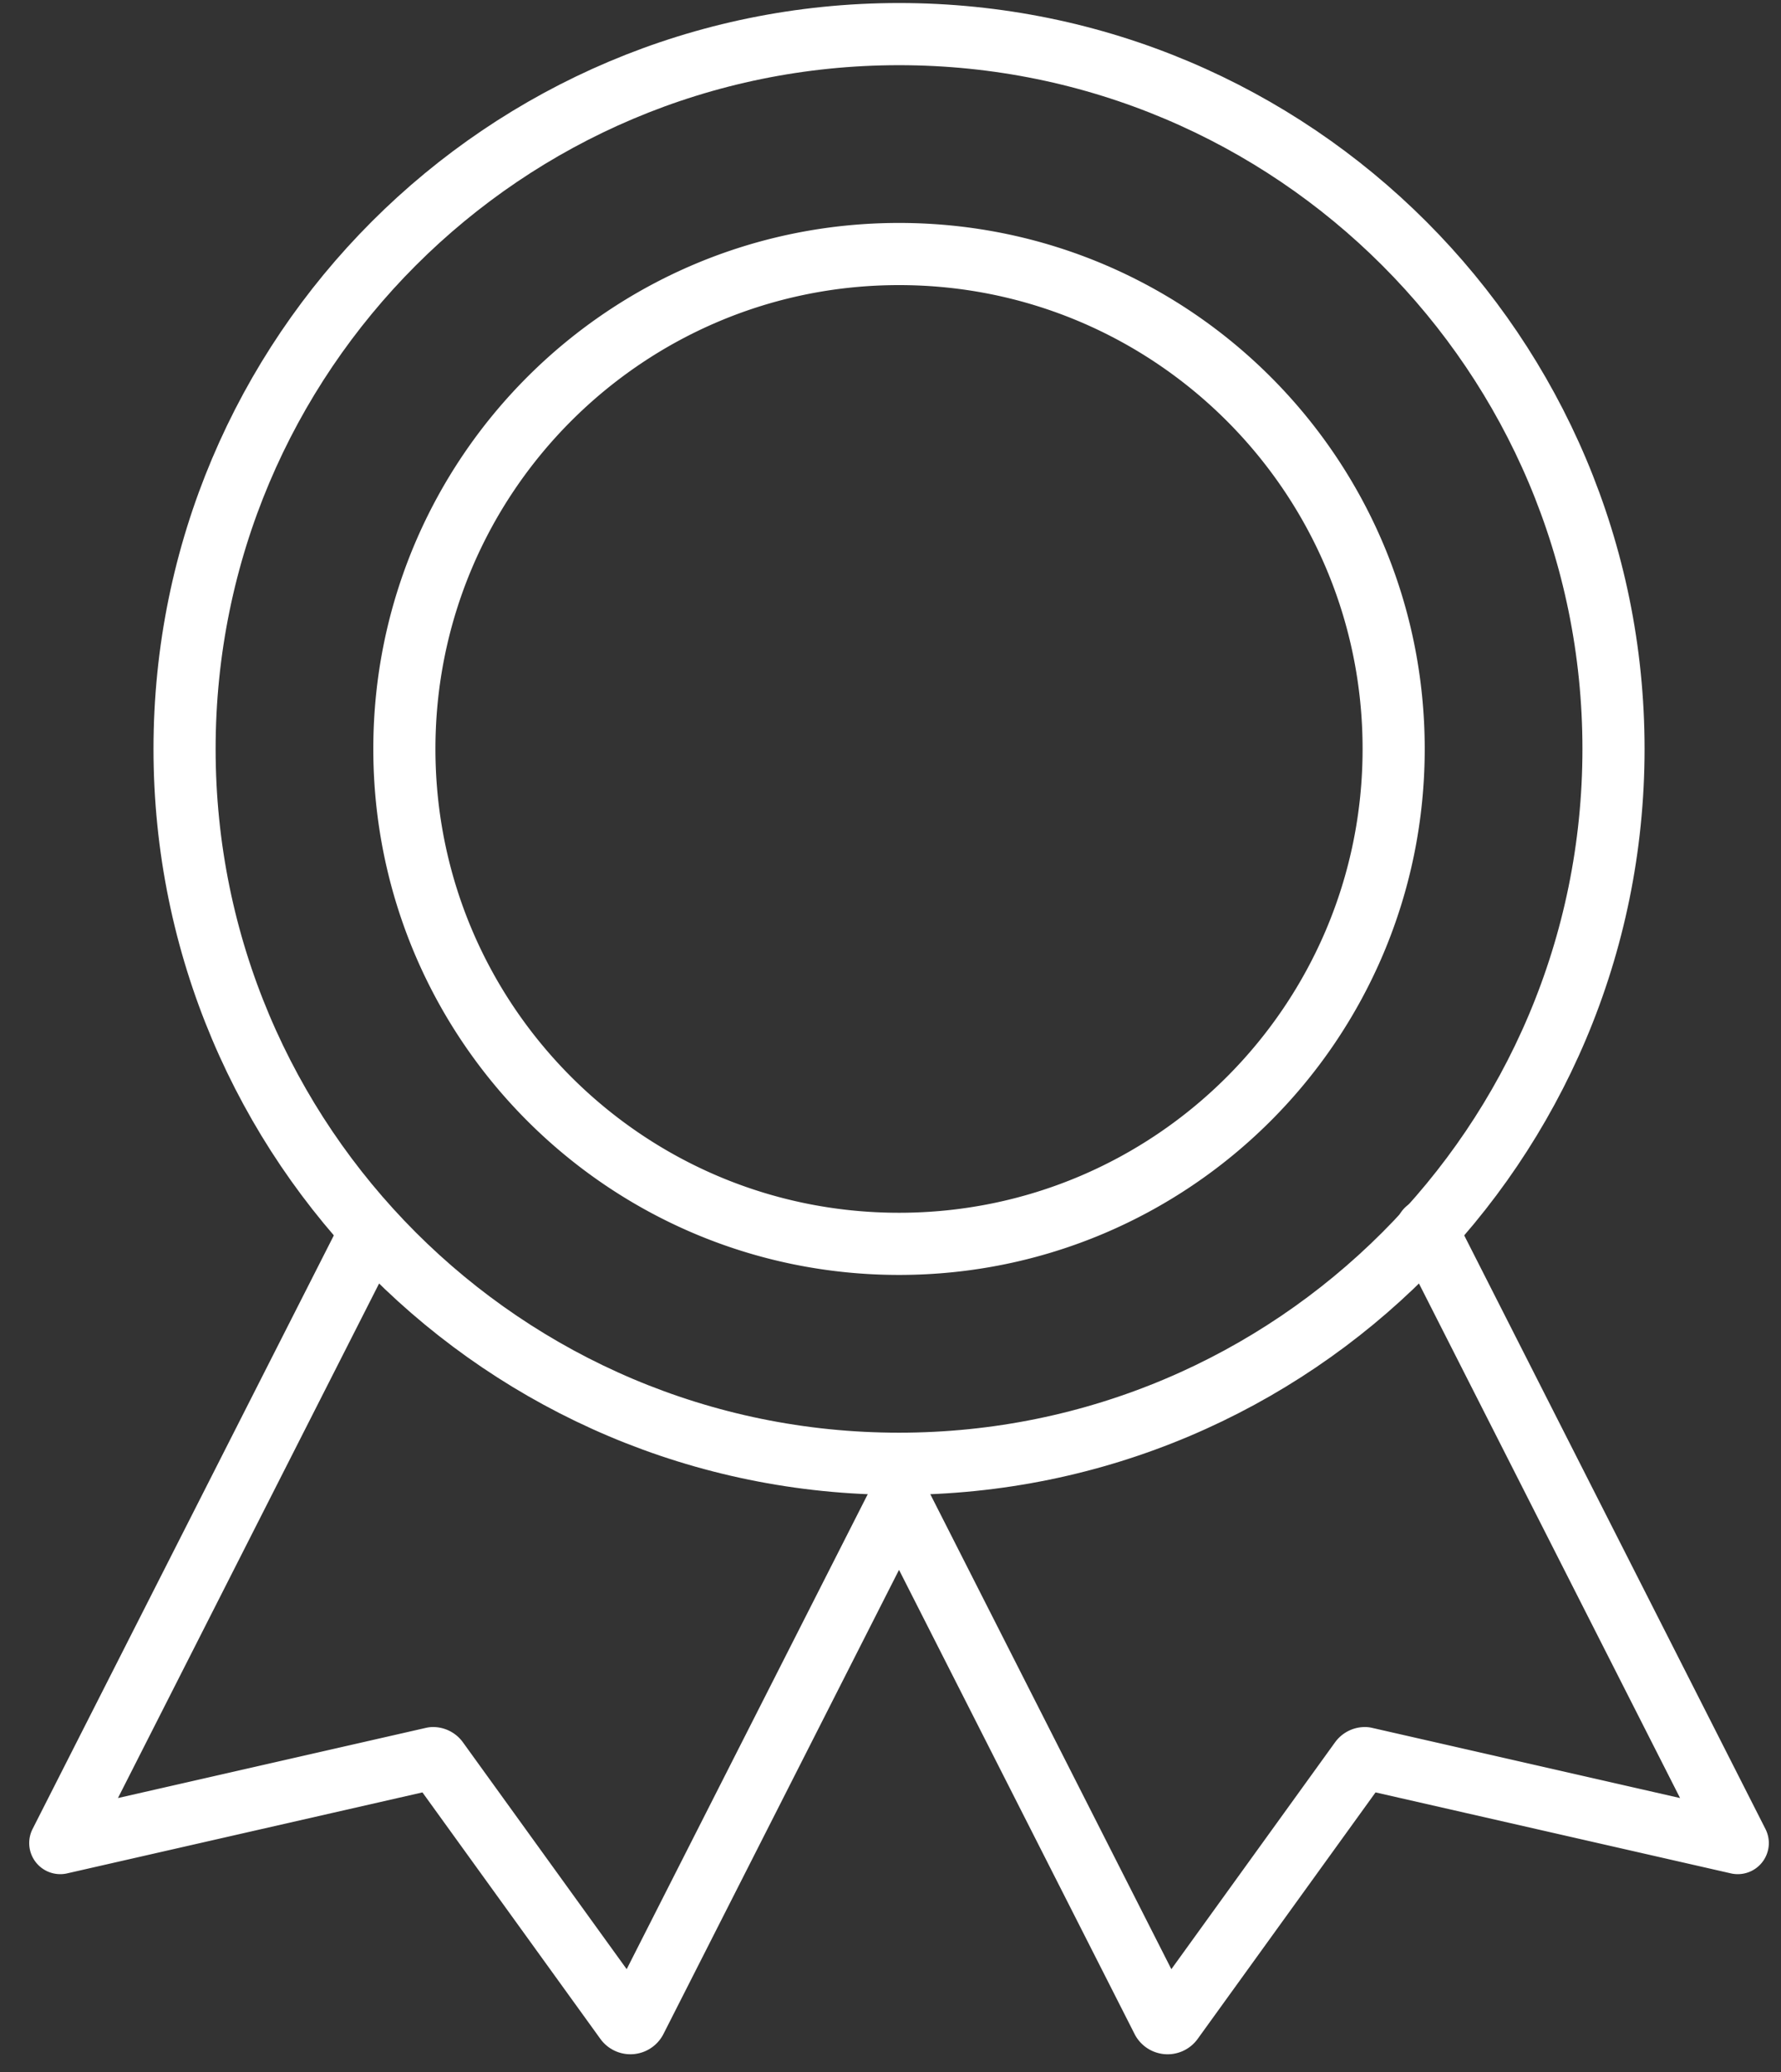
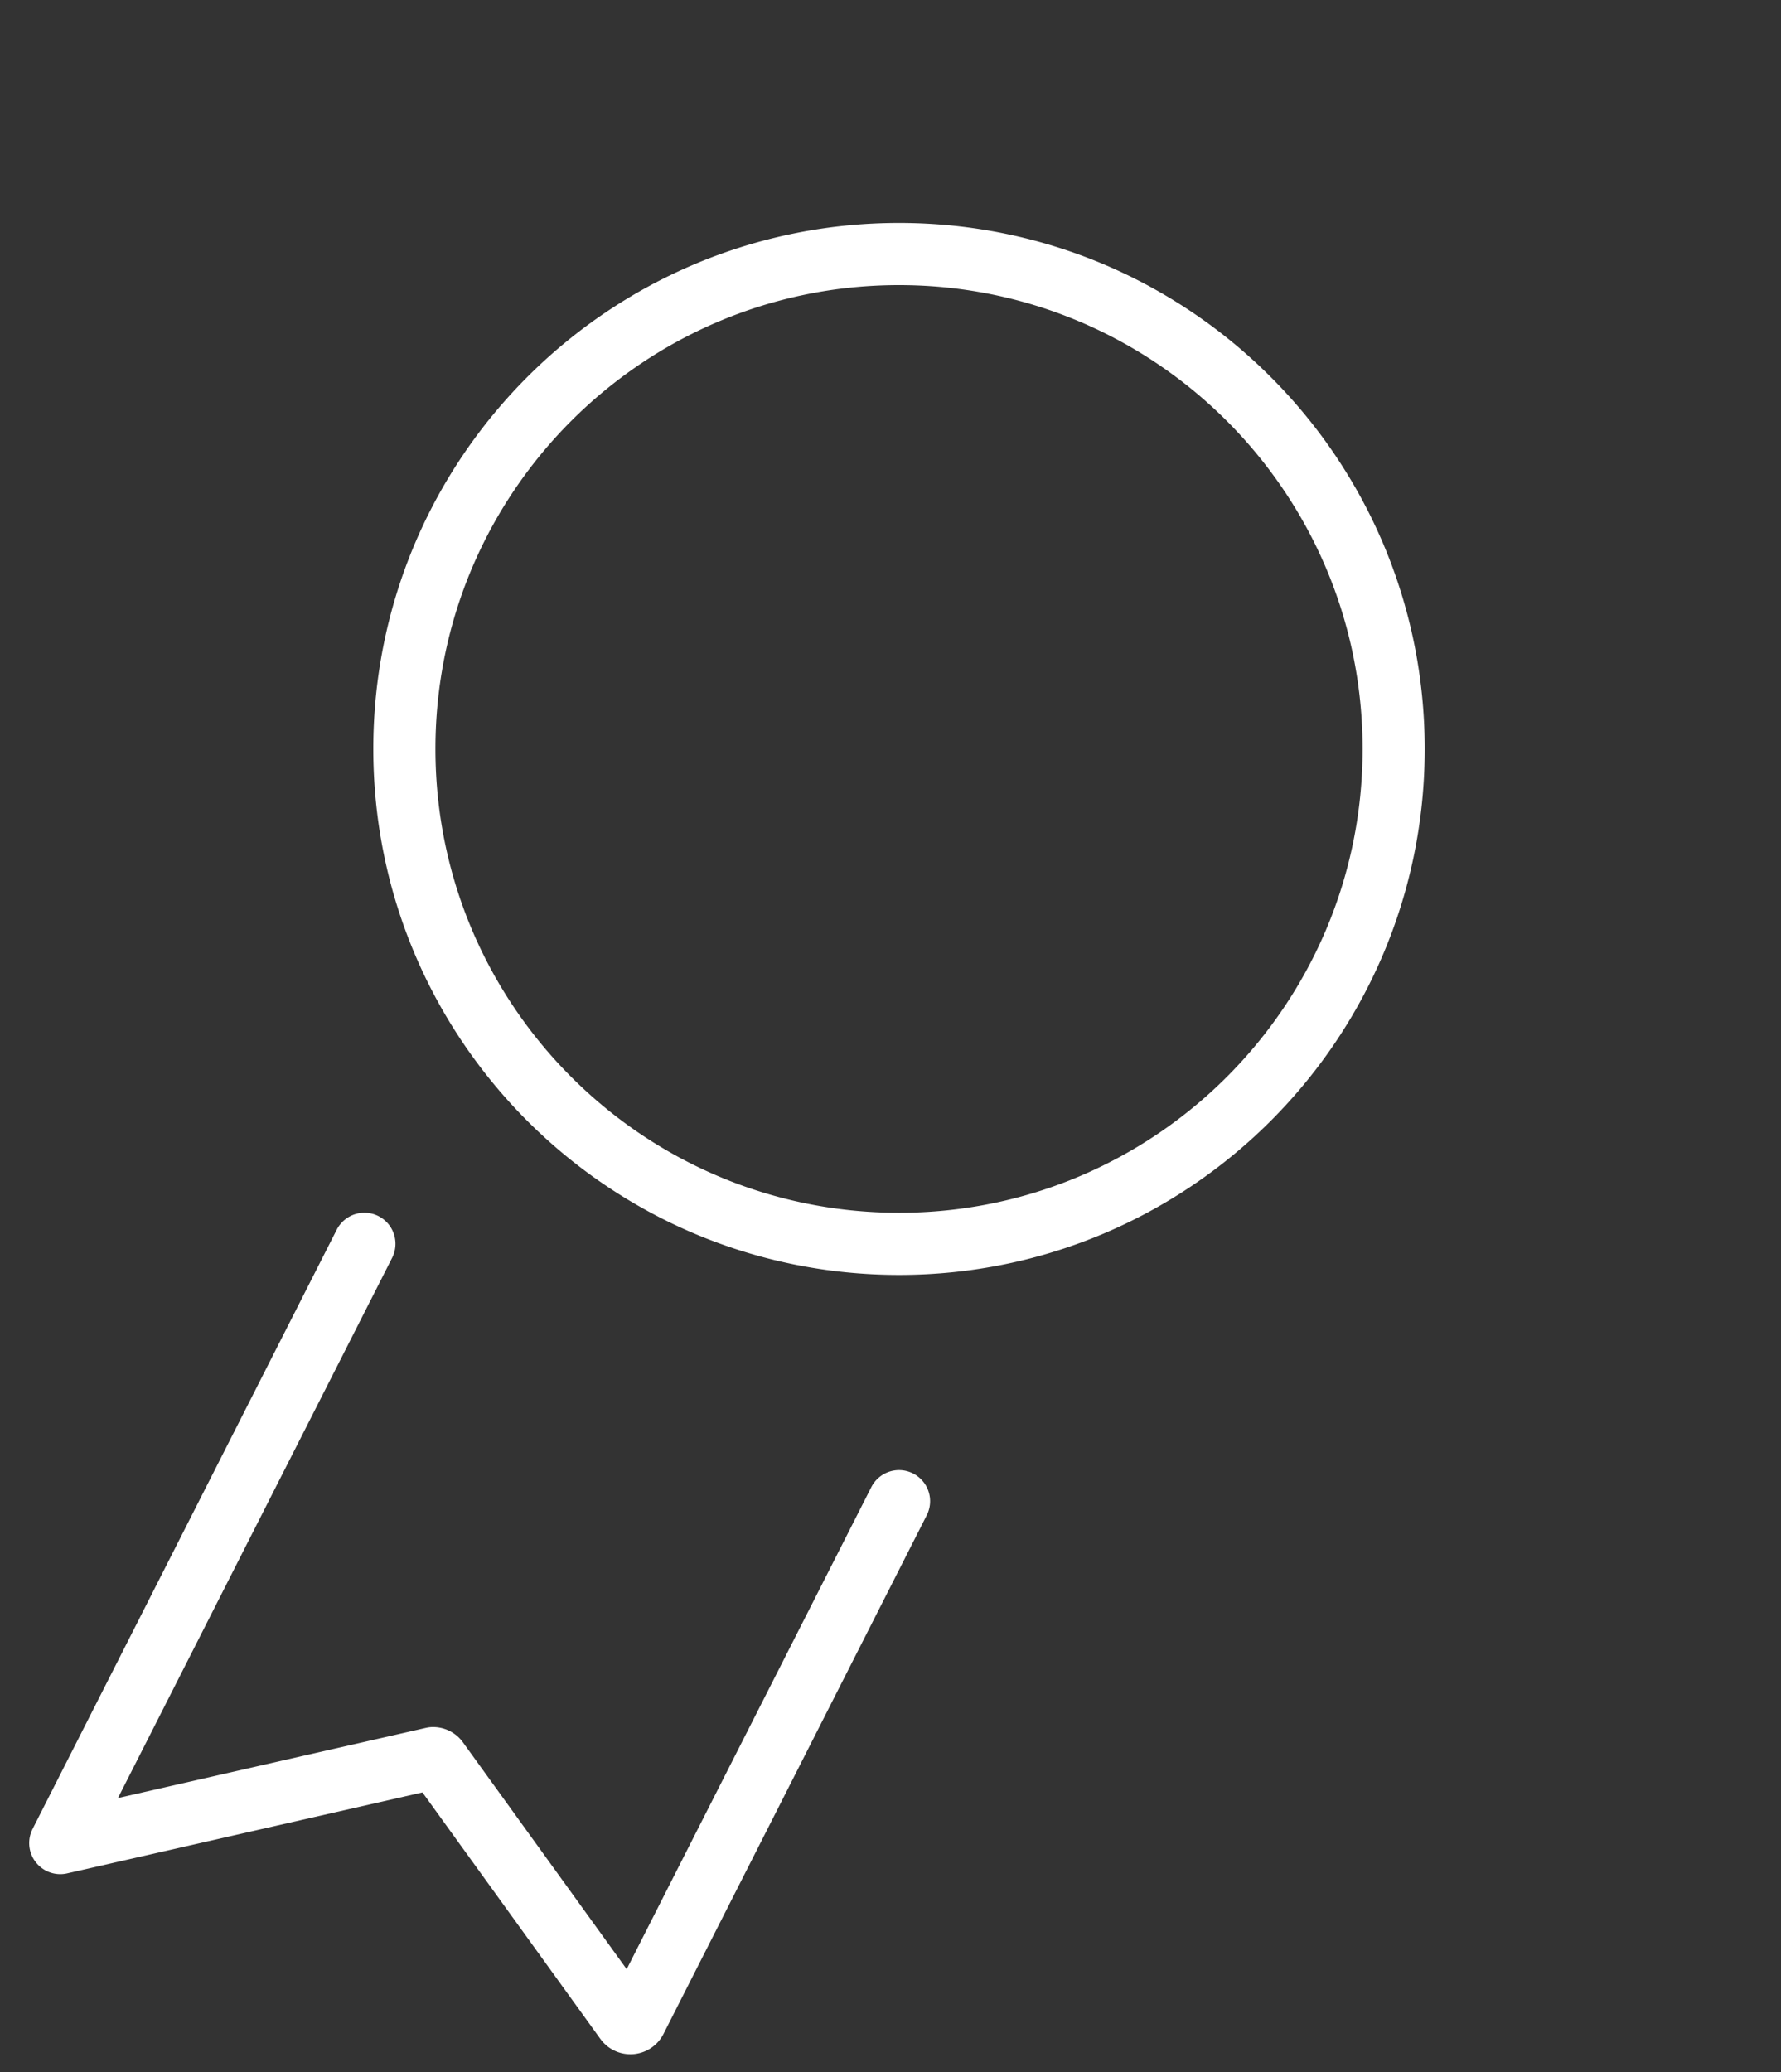
<svg xmlns="http://www.w3.org/2000/svg" width="43" height="50" viewBox="0 0 43 50">
  <rect x="0" y="0" width="43" height="50" fill="#333333" stroke="none" />
  <g stroke="#FFF" stroke-width="1.5" fill="none" fill-rule="evenodd" stroke-linecap="round" stroke-linejoin="round">
-     <path d="m34.443 29.679 7.513 14.797-9-2.05a.14.14 0 0 0-.115.058l-4.533 6.279a.145.145 0 0 1-.247-.02l-6.355-12.516" />
-     <path d="M38.956 18.073c0 9.527-7.723 17.25-17.25 17.25S4.456 27.6 4.456 18.073 12.179.823 21.706.823s17.25 7.723 17.25 17.25" />
    <path d="M33.648 18.073c0 6.596-5.347 11.943-11.942 11.943-6.596 0-11.943-5.347-11.943-11.943S15.11 6.13 21.706 6.13s11.942 5.347 11.942 11.942M8.798 30.015 1.455 44.476l9-2.05a.14.14 0 0 1 .114.058l4.534 6.278a.145.145 0 0 0 .247-.019l6.356-12.517" />
  </g>
</svg>